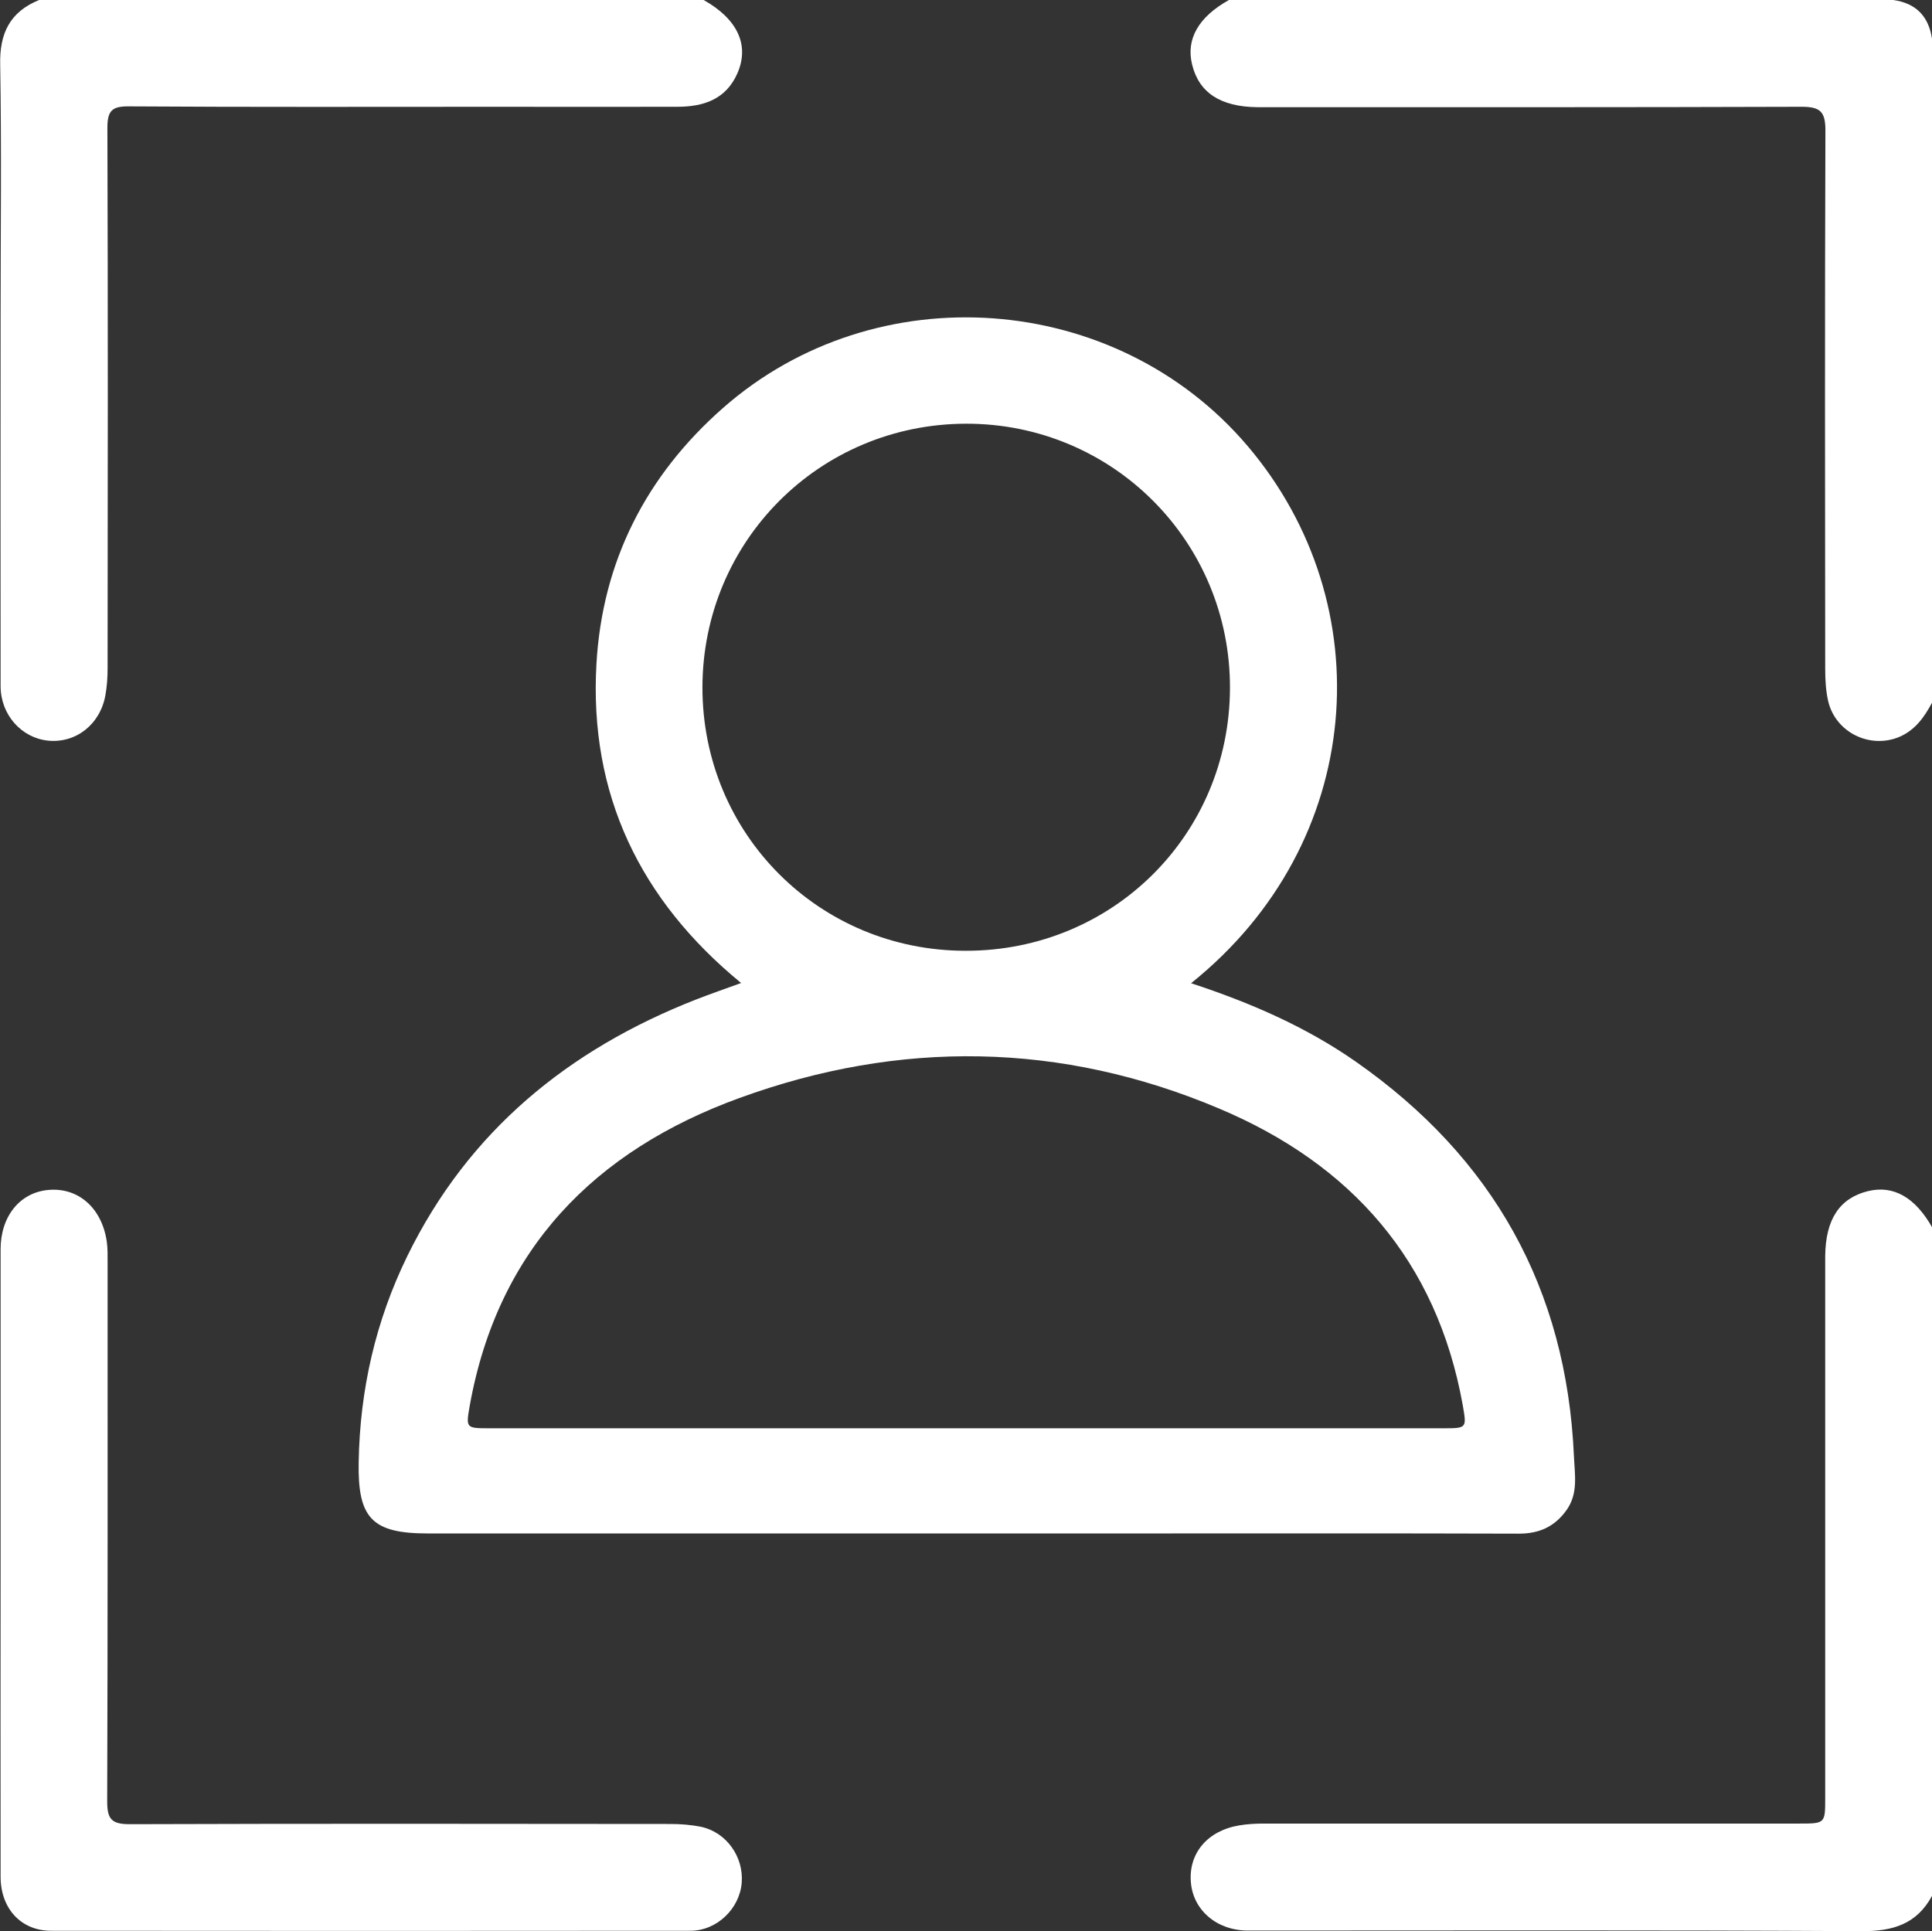
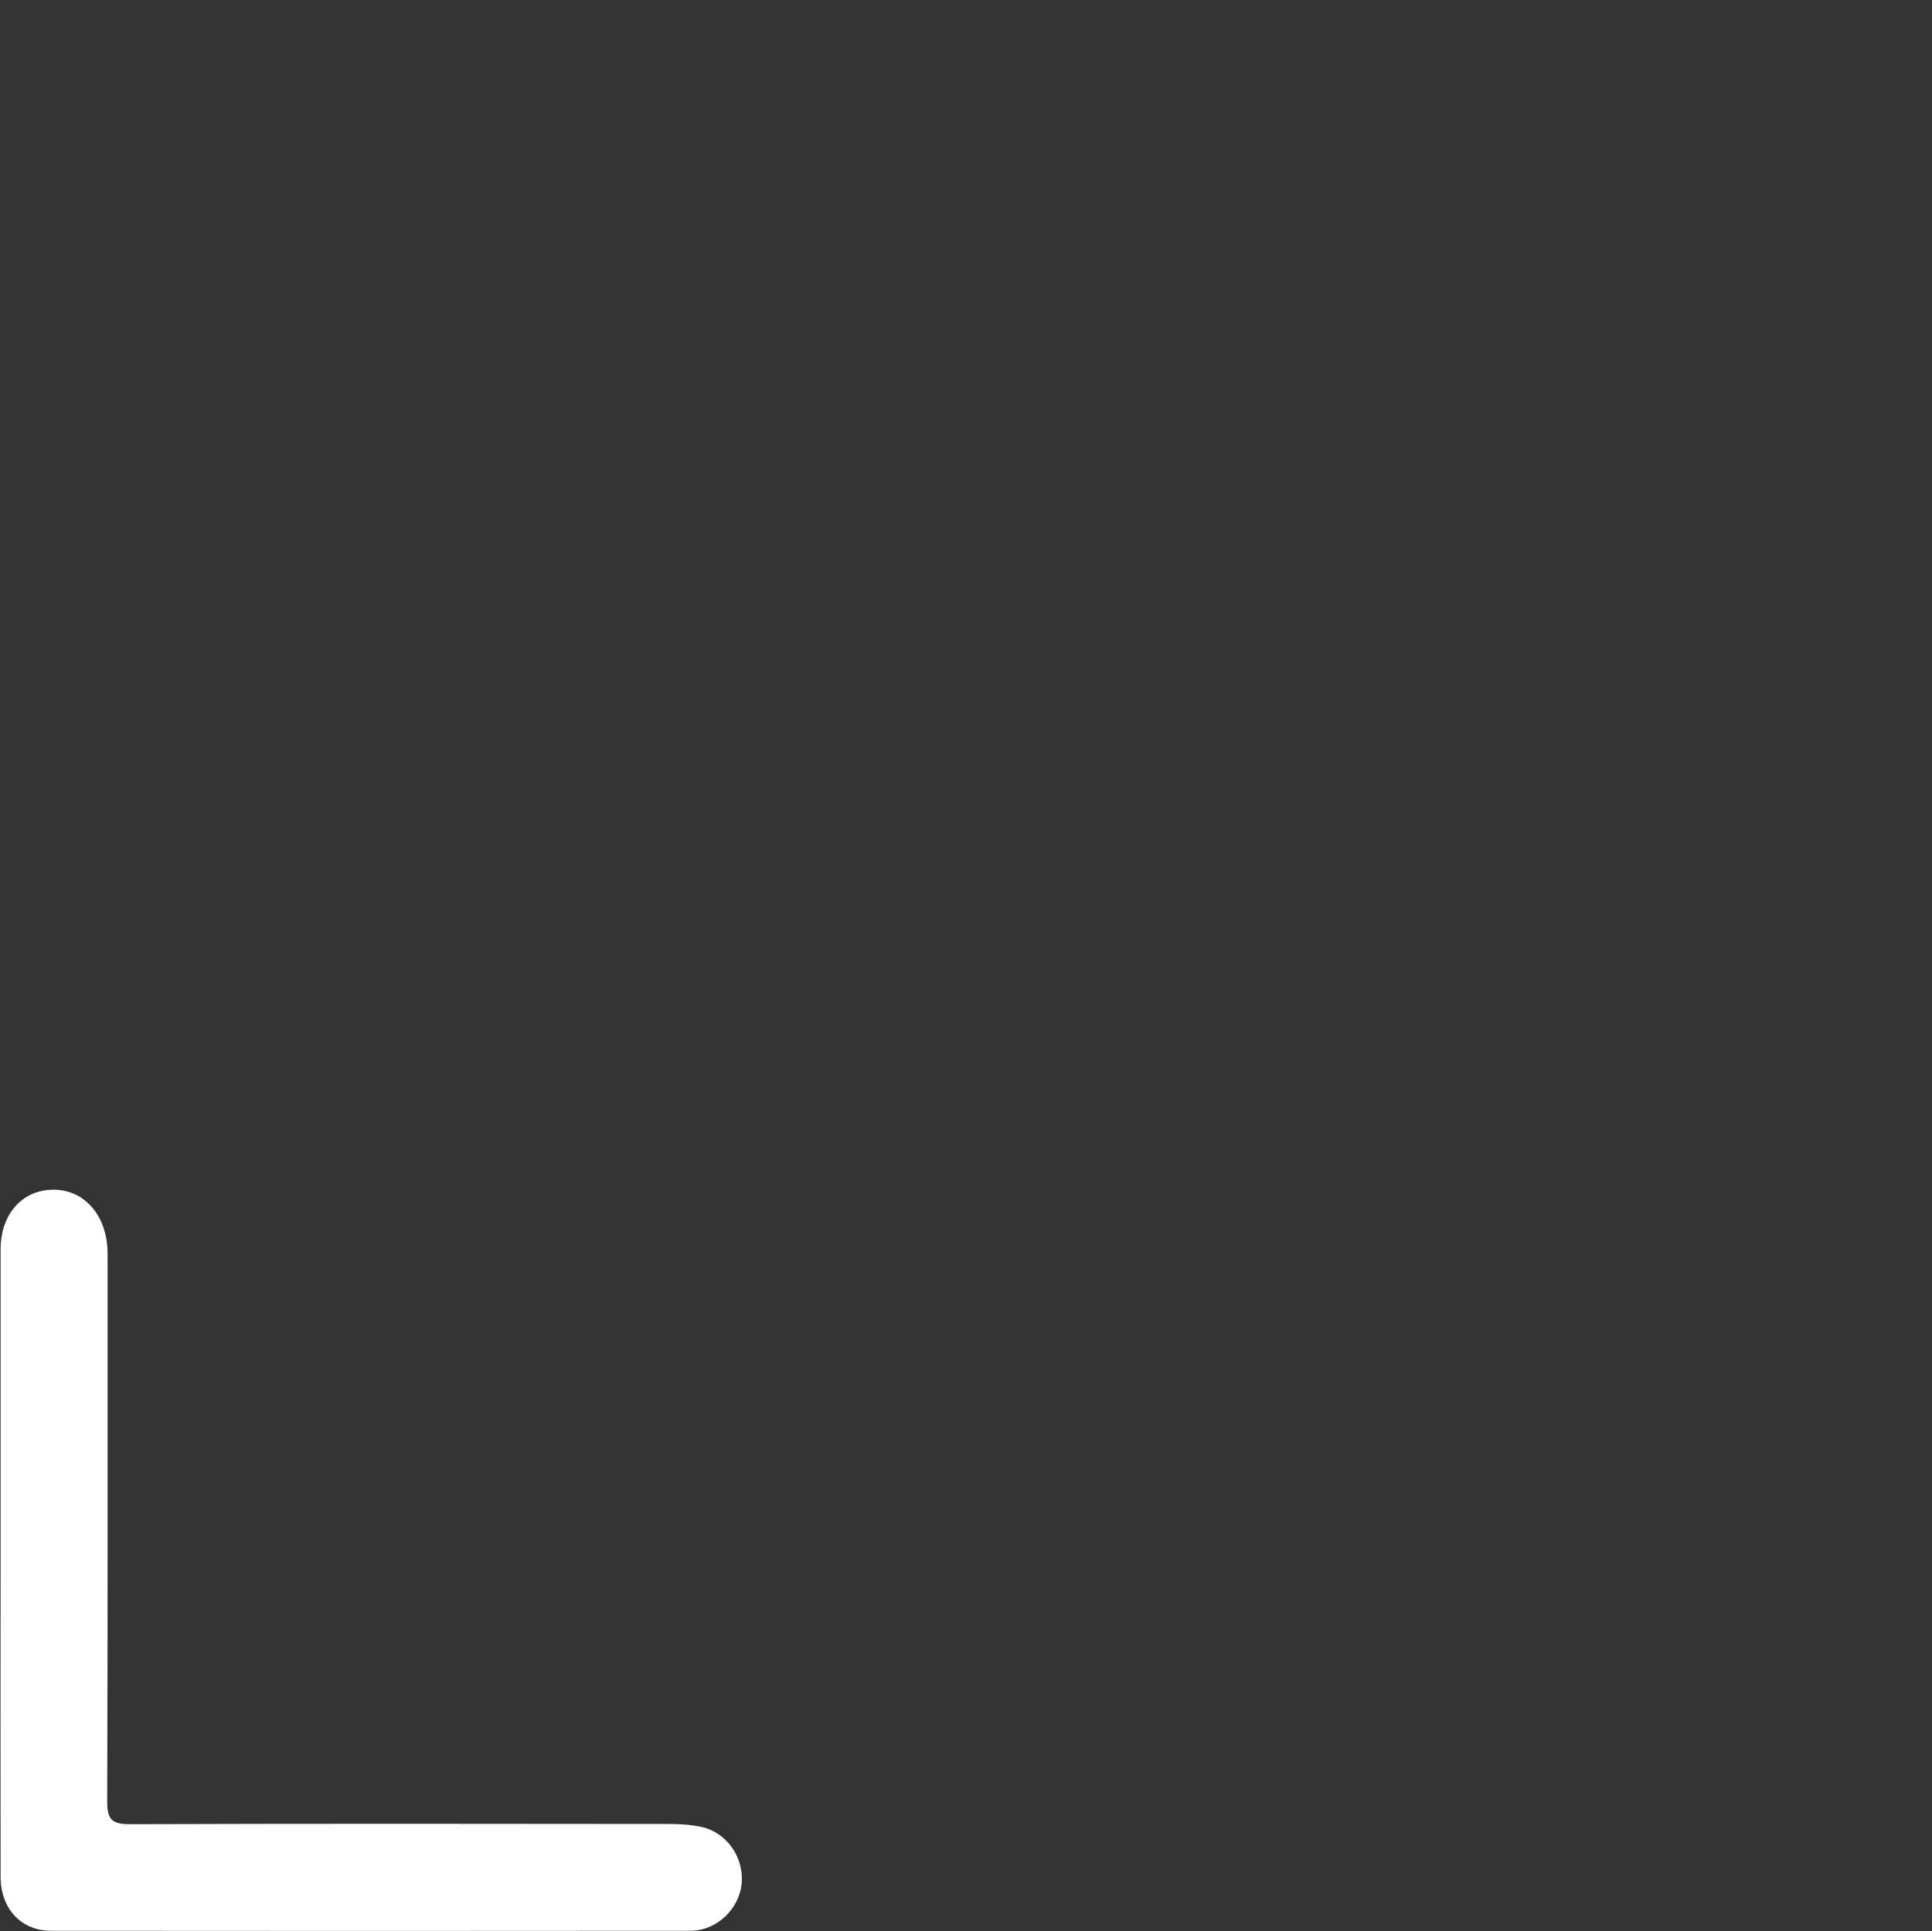
<svg xmlns="http://www.w3.org/2000/svg" version="1.1" id="Ebene_1" x="0px" y="0px" viewBox="0 0 958.8 958.6" style="enable-background:new 0 0 958.8 958.6;" xml:space="preserve">
  <rect x="0" y="0" width="958.8" height="958.6" fill="#333333" stroke="none" />
  <g>
-     <path style="fill:#FFFFFF;" d="M958.8,941c-7.6,14-19.4,17.6-35,17.5c-101.5-0.6-203-0.3-304.5-0.3c-15.4,0-27.2-10.1-28.3-24                                             c-1.2-14.4,8.3-25.6,24-28.2c4.1-0.7,8.2-0.9,12.4-0.9c88.4,0,176.9,0,265.3,0c13.1,0,13.1,0,13.1-12.7c0-87.8,0-175.5,0-263.3                                             c0-1.9,0-3.8,0-5.7c0.2-18.2,7.1-28.7,21.2-32.2c12.7-3.1,23.5,3.1,32,18.2C958.8,720,958.8,830.5,958.8,941z" />
-     <path style="fill:#FFFFFF;" d="M349.2,0c16.9,9.5,22.9,22.5,16.7,36.5c-5.7,12.9-16.9,16.5-29.8,16.5c-29.7,0.1-59.4,0-89.1,0                                             c-61,0-122,0.2-183-0.2c-8.5-0.1-10.7,2.2-10.7,10.7c0.3,89.4,0.2,178.8,0.1,268.3c0,4.4-0.3,8.9-1.1,13.3                                             c-2.6,14.5-14.7,23.9-28.5,22.5c-13.2-1.4-23.4-12.8-23.5-26.9c-0.1-61.3,0-122.6,0-184c0-41.5,0.5-83-0.2-124.5                                             C-0.3,16.6,4.9,5.9,19.4,0C129.3,0,239.3,0,349.2,0z" />
-     <path style="fill:#FFFFFF;" d="M958.8,348.8c-3.8,7.1-8.3,13.5-16.1,16.9c-14.6,6.2-31.7-2.1-35.4-17.6c-1.2-5.2-1.5-10.7-1.5-16.1                                             c-0.1-89.1-0.2-178.2,0.1-267.3c0-9.2-2.5-11.7-11.7-11.7c-87.9,0.3-175.7,0.2-263.6,0.2c-2.2,0-4.5,0-6.7,0                                             C605.7,53,595,46,591.6,32c-3.1-12.6,3.2-23.6,18.3-32c109.9,0,219.8,0,329.7,0c11.2,1.6,17.5,8,19.2,19.2                                             C958.8,129,958.8,238.9,958.8,348.8z" />
-     <path style="fill:#FFFFFF;" d="M781.1,722.7c-3.7-83.2-40.2-148.2-108.3-195.8c-24.8-17.3-52.2-29.2-81.7-38.9                                             c86.8-69.5,94.9-188,28-266.7c-65.4-76.9-184.4-85.6-260.3-18.8c-38.2,33.6-59.9,76.2-62.8,127c-3.7,64.7,21.6,117.2,71.8,158.4                                             c-8,2.9-15.2,5.4-22.4,8.2c-63.3,24.8-112.9,65.3-143.2,127.2c-15.8,32.3-23.6,66.5-24.2,102.5c-0.5,27.7,6.6,35.3,34.3,35.3H565                                             c62.9,0,125.9-0.1,188.8,0.1c10.3,0,17.9-3.6,23.7-11.8C783.3,741.2,781.5,731.9,781.1,722.7z M348.6,341.2                                             c0.1-72.6,58.1-130.7,130.7-130.9c72.8-0.2,131.4,58.5,131.1,131.4c-0.3,72.7-58.3,130.3-131.2,130.2                                             C406.5,471.9,348.6,413.9,348.6,341.2z M716,708.9H479.3c-78.9,0-157.8,0-236.7,0c-11.4,0-11.4-0.2-9.5-11.1                                             C247,620,295.2,571.1,366.9,545c79.5-29,159.8-27.9,238.1,5.2c65.5,27.6,108,75.5,120.9,147.1C727.9,708.9,728.1,708.9,716,708.9z" />
    <path style="fill:#FFFFFF;" d="M0.3,774.3c0-51.4,0-102.8,0-154.3c0-16.3,9.6-28.2,23.8-29.4c14.8-1.3,26.5,9,28.9,25.7                                             c0.5,3.5,0.4,7,0.4,10.5c0,89.1,0.1,178.2-0.2,267.3c0,8.7,2.1,11.3,11.1,11.3c89.5-0.3,178.9-0.2,268.4-0.1                                             c5.1,0,10.2,0.4,15.2,1.4c12.6,2.7,21.2,14.9,20.2,27.7c-1,12.9-12.3,23.9-25.5,23.9c-105.8,0.1-211.5,0.1-317.3,0                                             c-14.9,0-25-11.1-25-26.8C0.2,879,0.3,826.7,0.3,774.3z" />
  </g>
</svg>